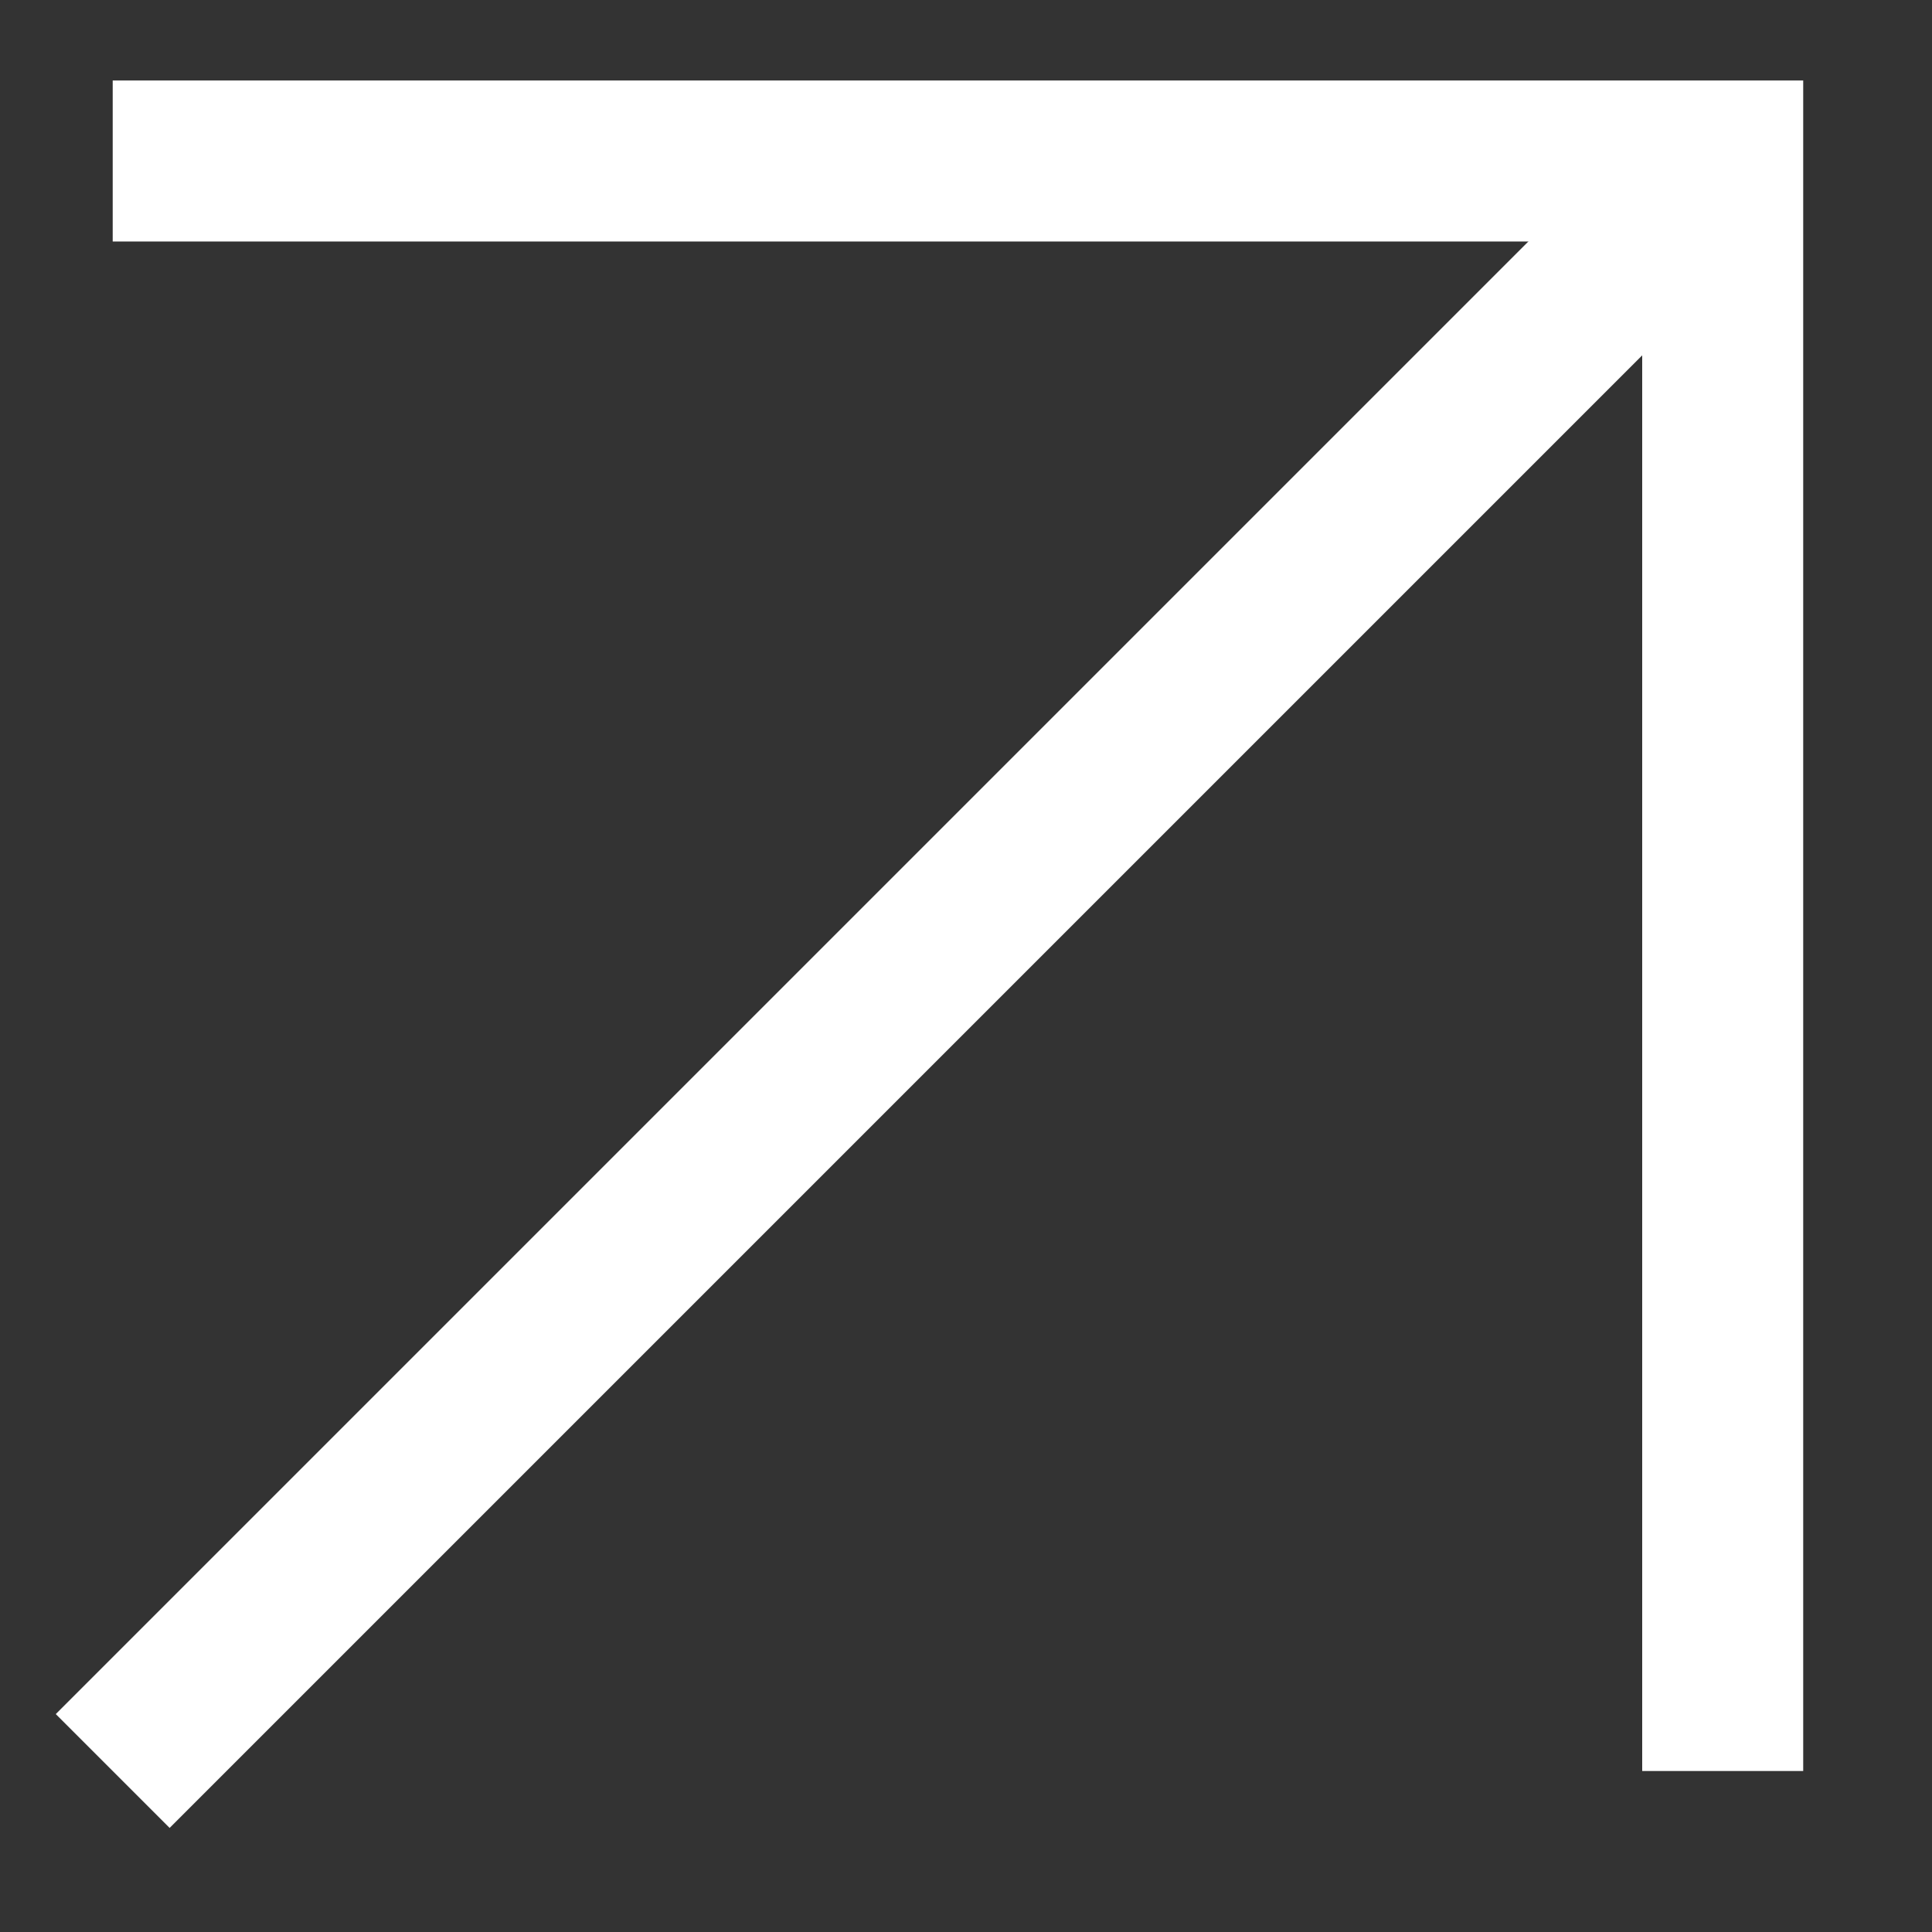
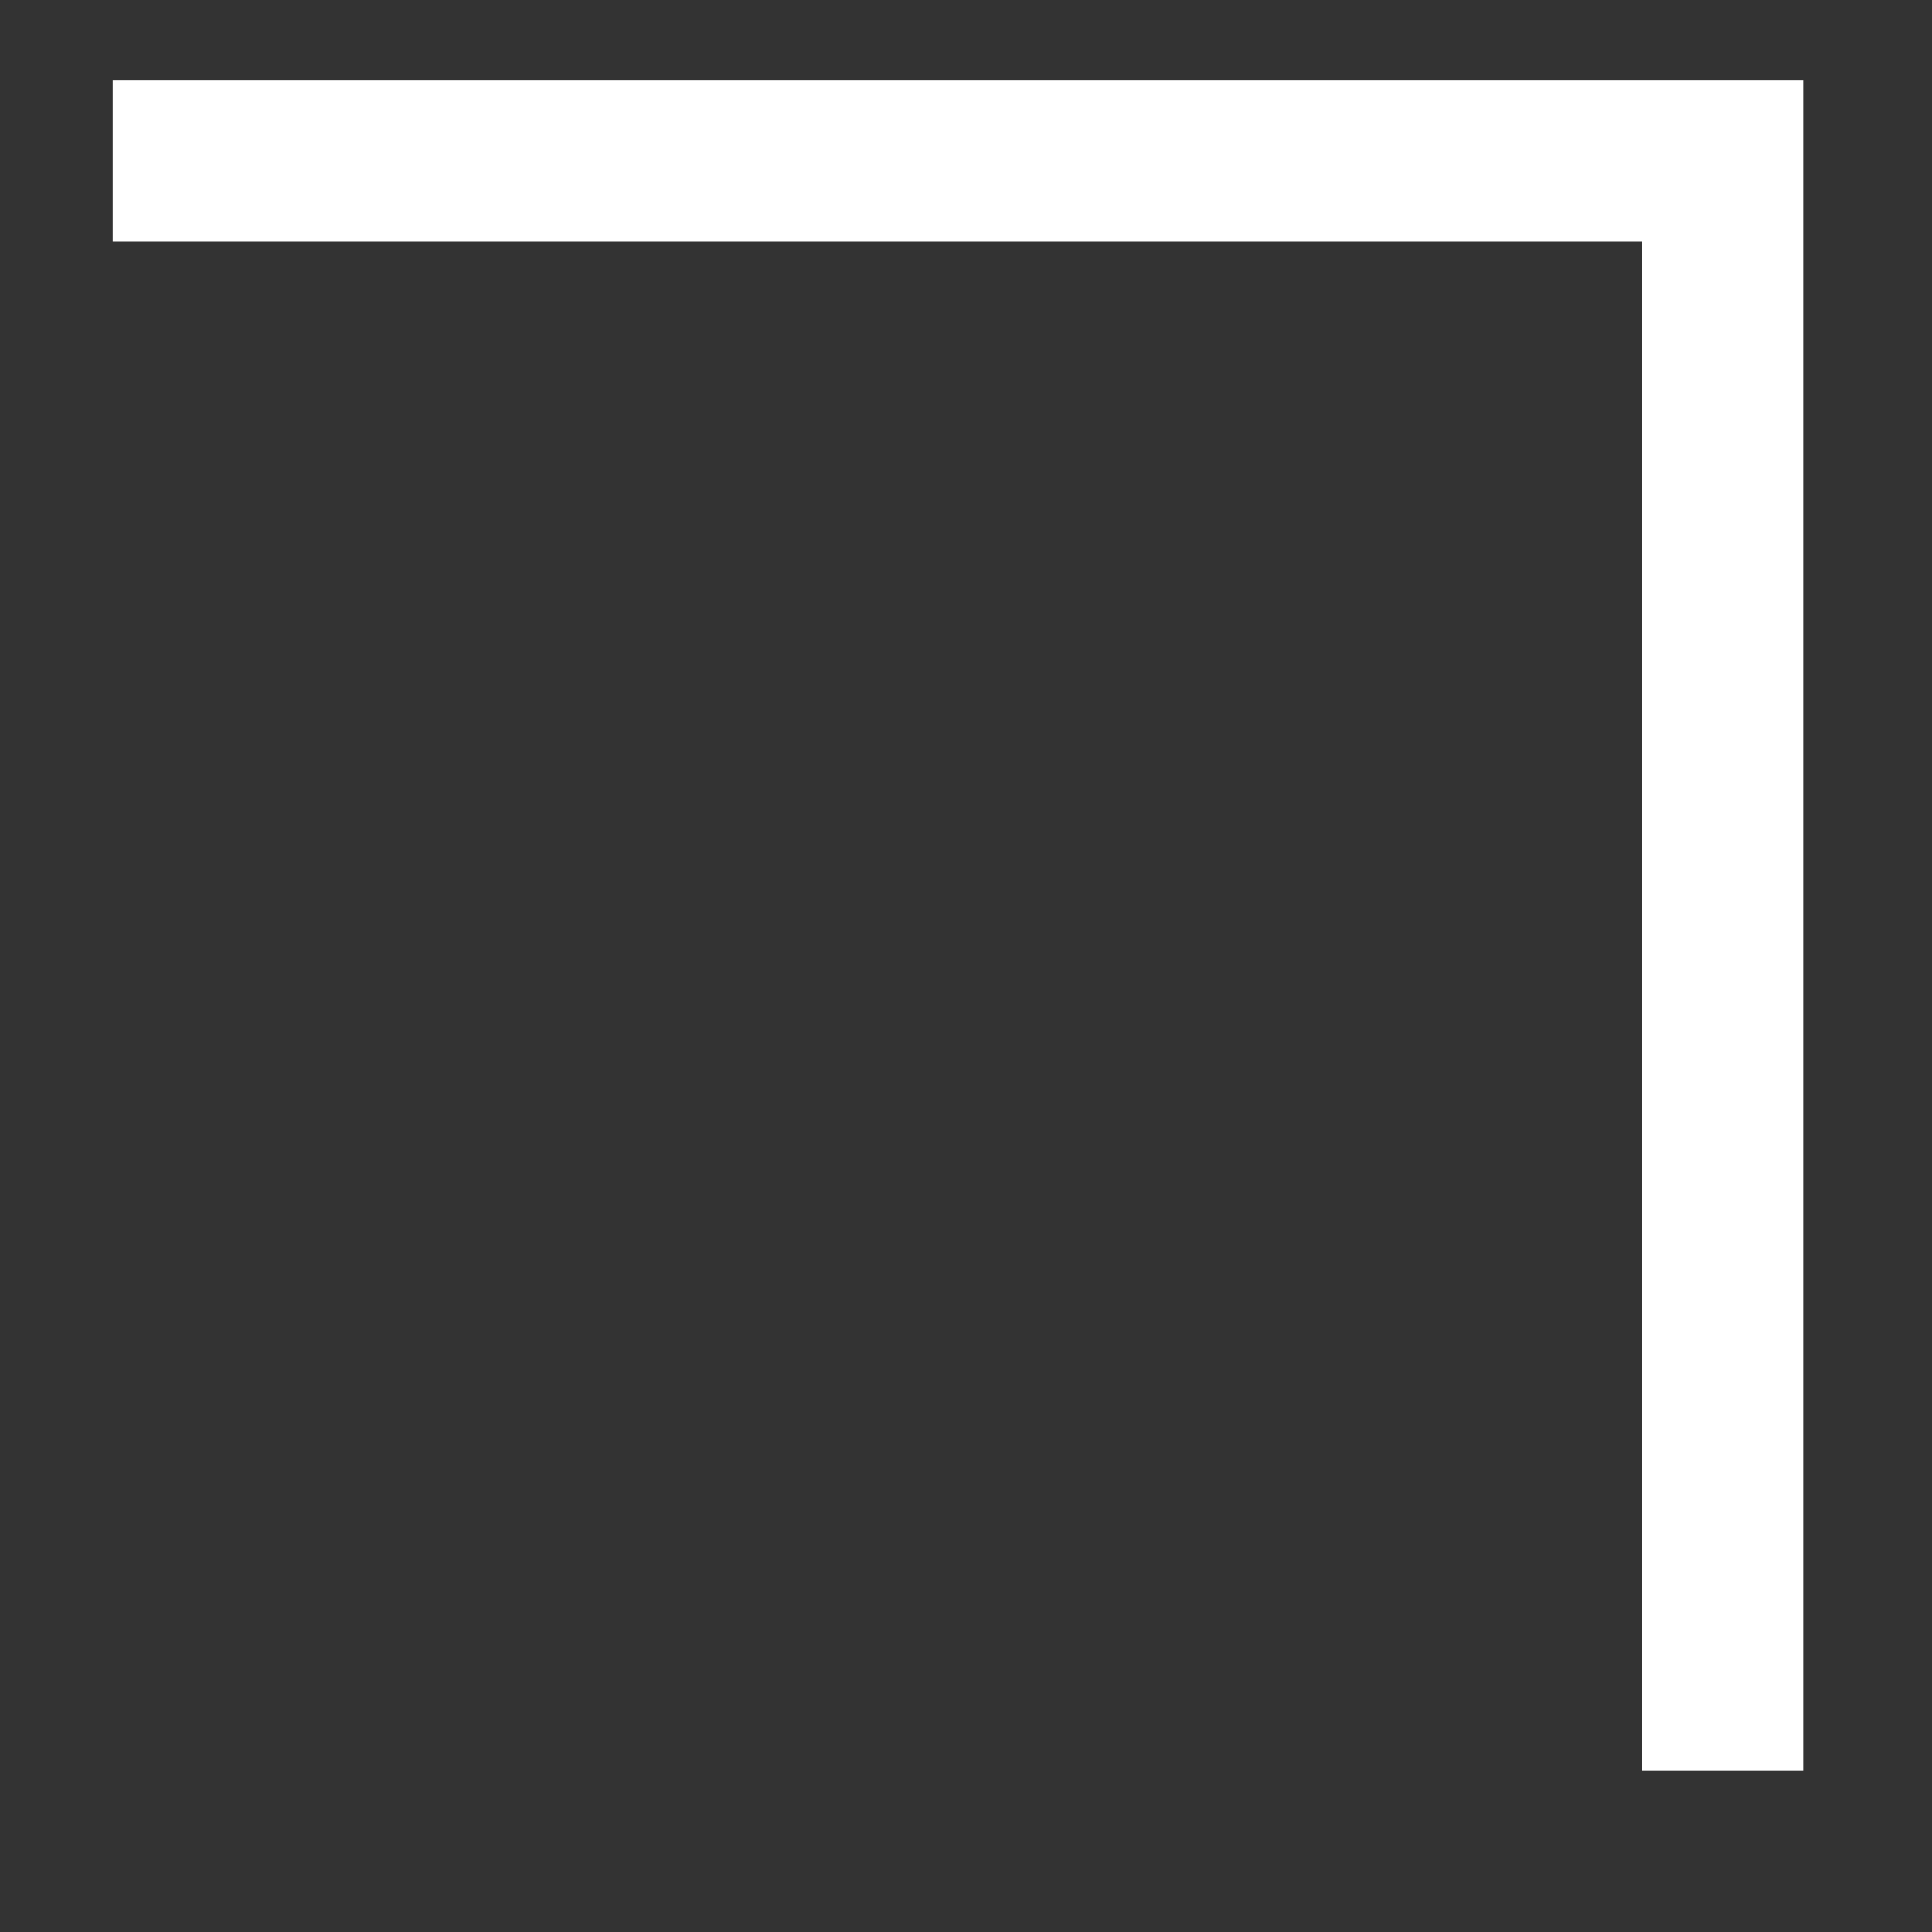
<svg xmlns="http://www.w3.org/2000/svg" width="12" height="12" viewBox="0 0 12 12" fill="none">
  <rect x="0" y="0" width="12" height="12" fill="#333333" stroke="none" />
  <path d="M0.7 1H10.7V11" stroke="white" stroke-miterlimit="10" />
-   <path d="M0.7 11L10.7 1" stroke="white" stroke-miterlimit="10" />
</svg>